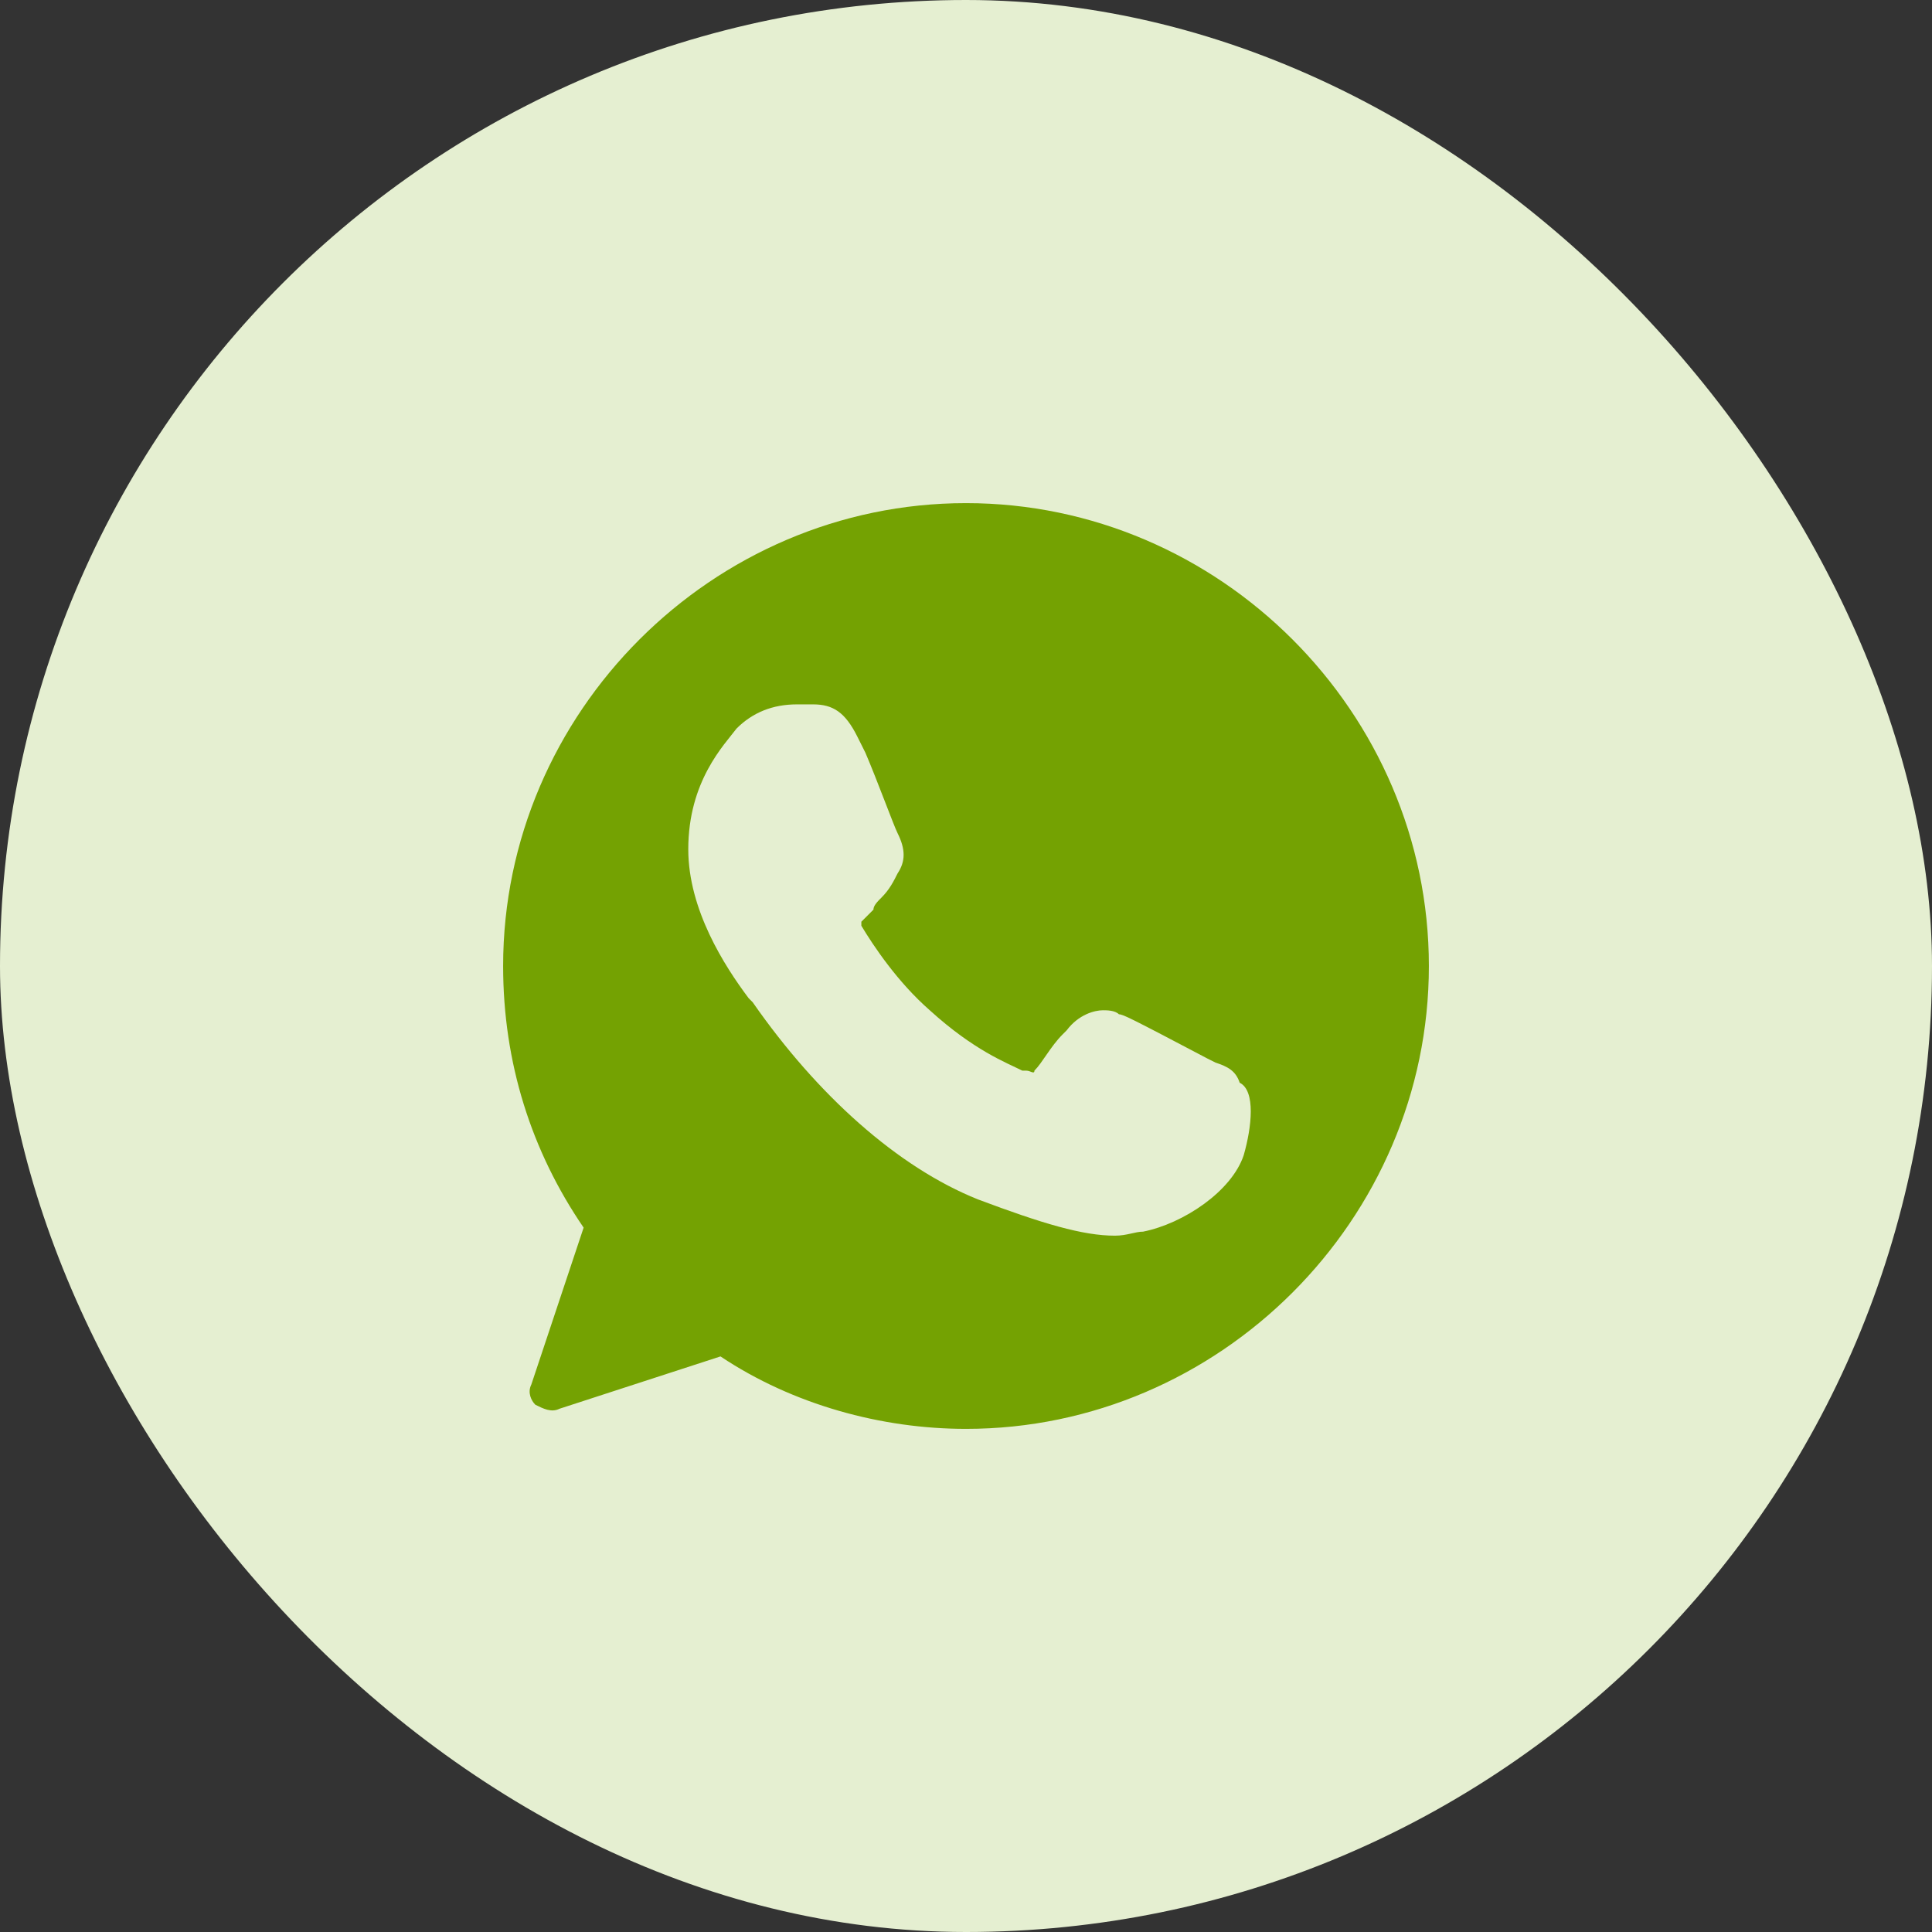
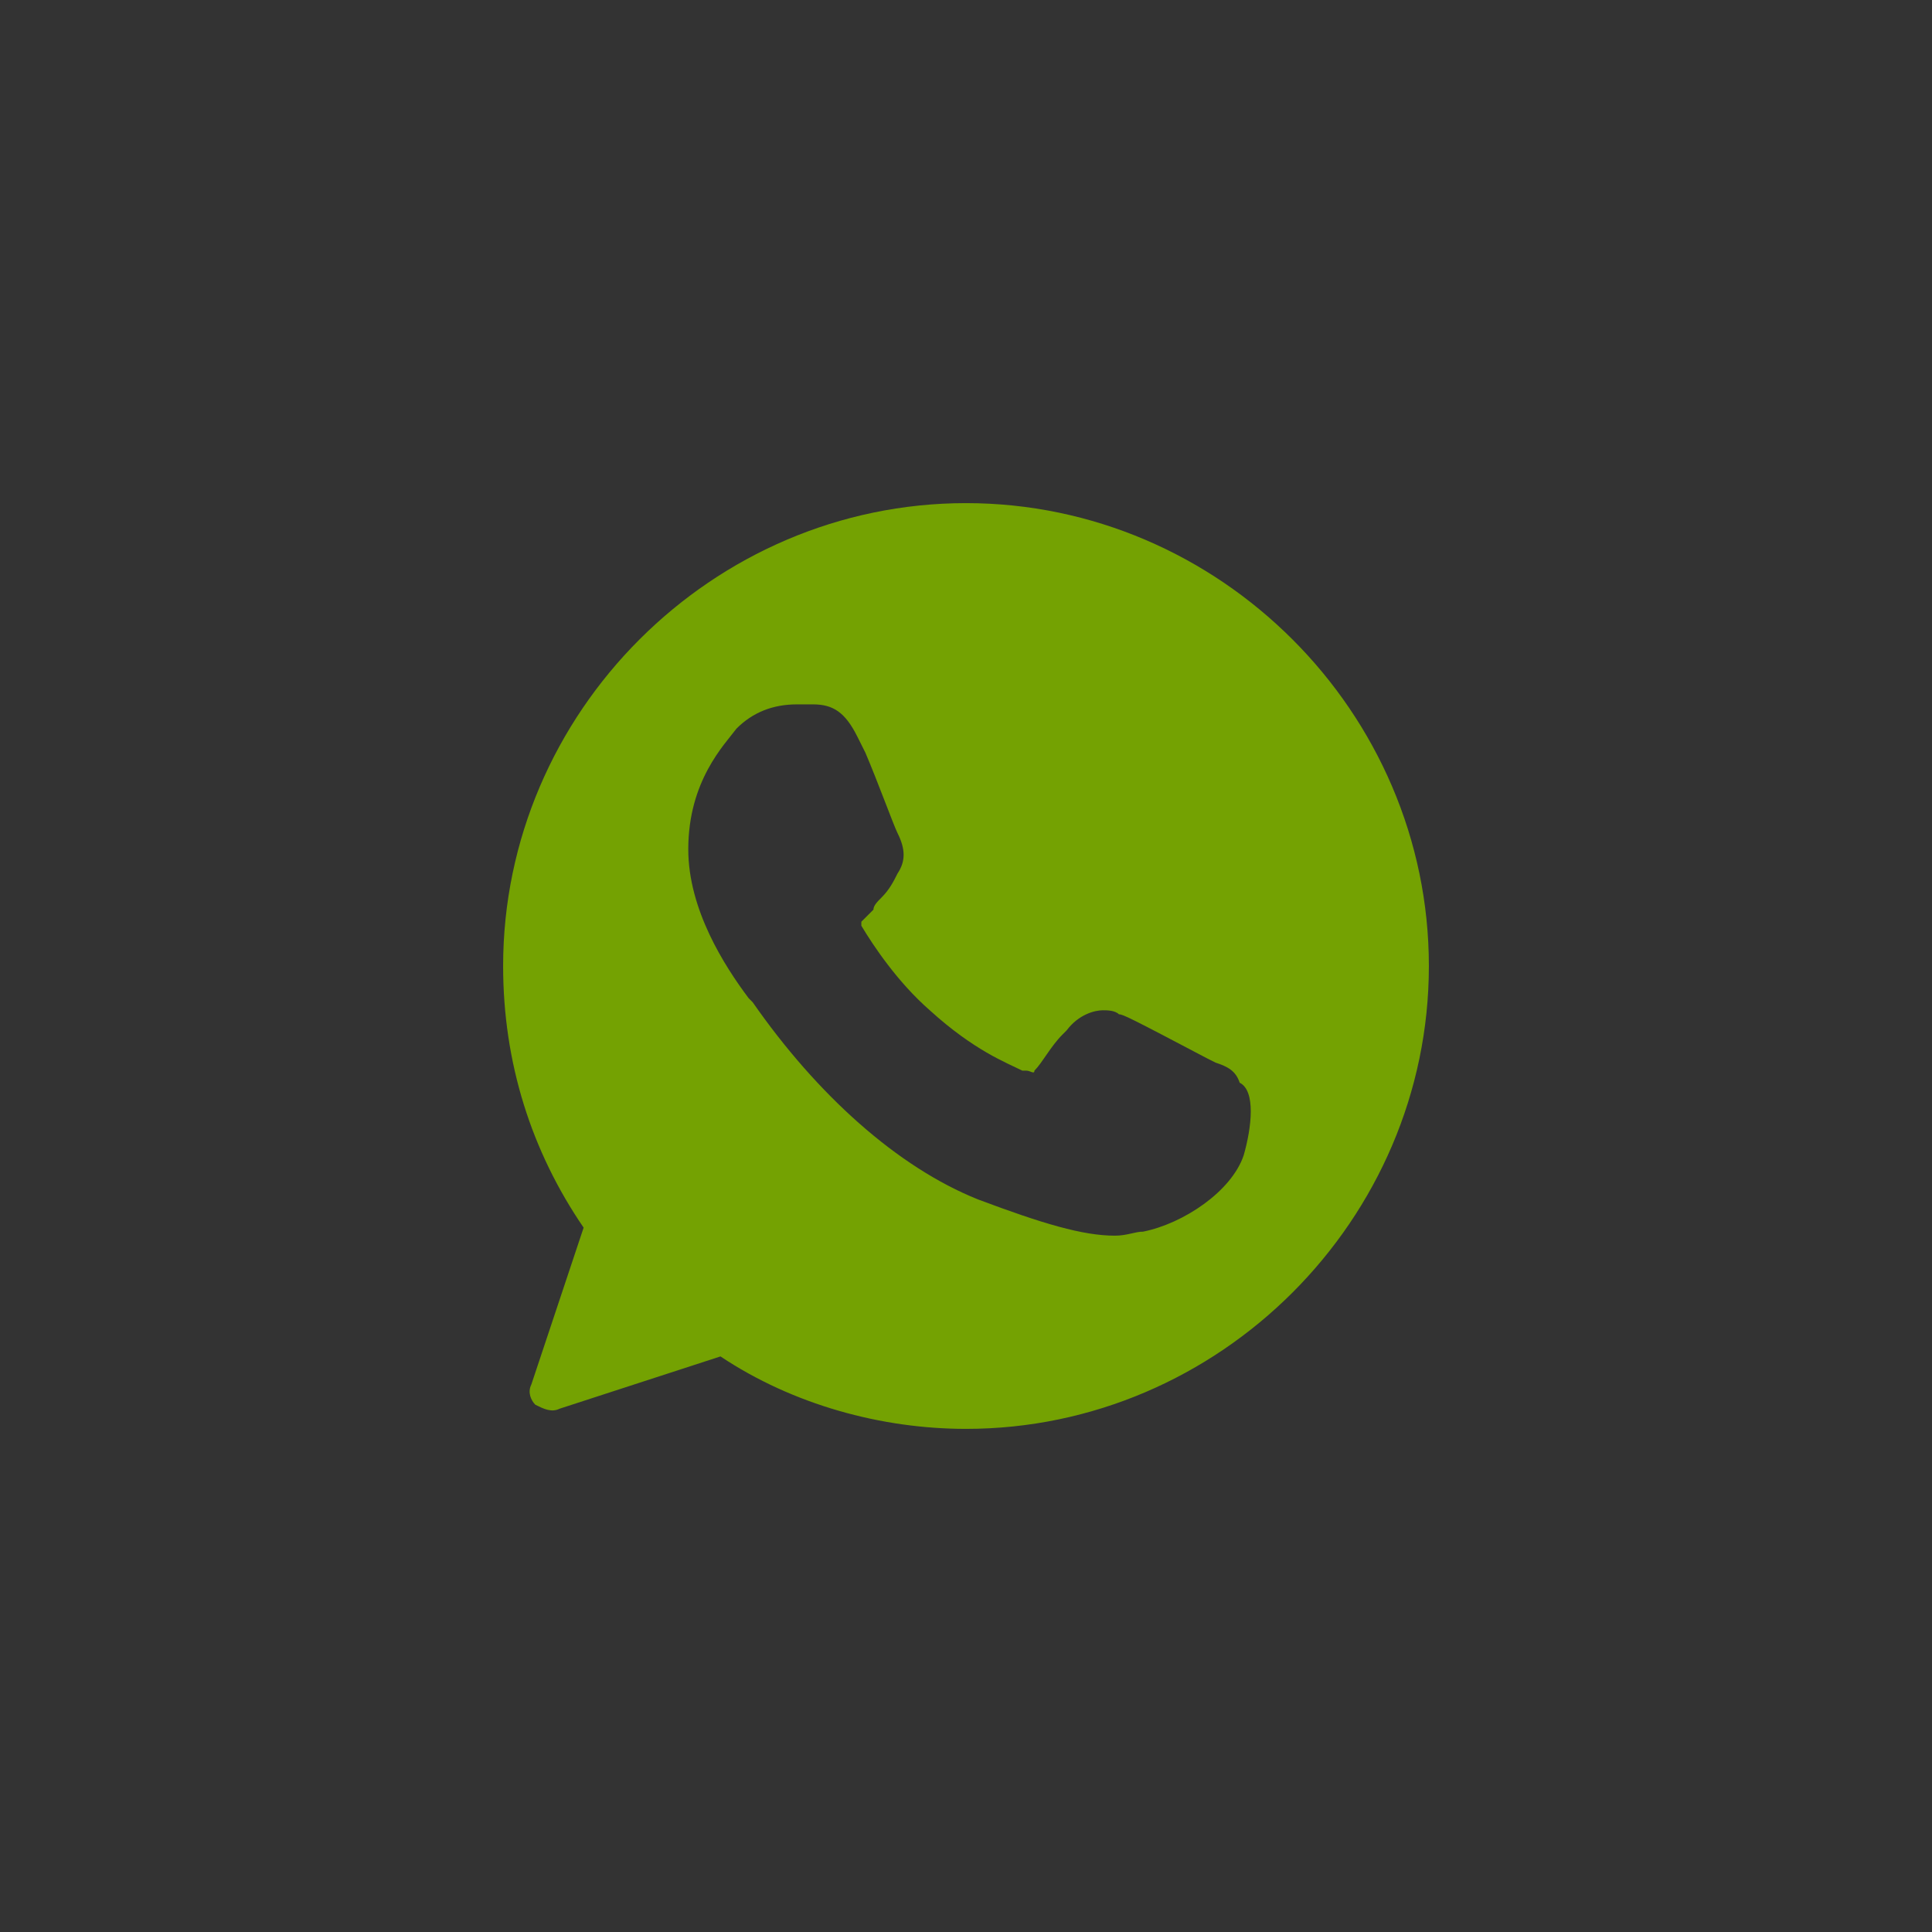
<svg xmlns="http://www.w3.org/2000/svg" width="48" height="48" viewBox="0 0 48 48" fill="none">
  <rect x="0" y="0" width="48" height="48" fill="#333333" stroke="none" />
-   <rect width="48" height="48" rx="24" fill="#E5EFD1" />
  <path d="M24 12.5C17.7 12.5 12.5 17.7 12.5 24C12.5 26.4 13.2 28.6 14.5 30.5L13.2 34.4C13.1 34.6 13.2 34.8 13.3 34.9C13.5 35 13.7 35.1 13.9 35L17.9 33.7C19.7 34.9 21.9 35.5 24 35.5C30.3 35.5 35.5 30.3 35.5 24C35.5 17.7 30.3 12.5 24 12.5ZM30.9 28.7C30.6 29.6 29.4 30.4 28.4 30.6C28.2 30.6 28 30.7 27.7 30.7C26.9 30.7 25.9 30.4 24.3 29.8C22.3 29 20.3 27.2 18.7 24.9L18.6 24.8C18 24 17.1 22.6 17.1 21.1C17.1 19.4 18 18.5 18.3 18.1C18.7 17.7 19.2 17.5 19.8 17.5H20.1H20.2C20.7 17.5 21 17.7 21.3 18.3L21.5 18.7C21.8 19.4 22.2 20.5 22.3 20.7C22.5 21.1 22.5 21.4 22.3 21.7C22.2 21.9 22.1 22.1 21.9 22.3C21.8 22.4 21.7 22.5 21.7 22.6C21.6 22.7 21.5 22.8 21.4 22.9V23C21.7 23.5 22.3 24.4 23.1 25.1C24.2 26.1 25 26.4 25.4 26.6H25.5C25.6 26.6 25.7 26.7 25.7 26.6C25.9 26.4 26.1 26 26.4 25.7L26.5 25.6C26.8 25.2 27.2 25.1 27.4 25.1C27.5 25.1 27.7 25.1 27.8 25.2C27.9 25.2 28.1 25.3 30 26.3L30.2 26.4C30.5 26.5 30.7 26.6 30.8 26.9C31.2 27.1 31.1 28 30.9 28.7Z" fill="#74A202" />
</svg>